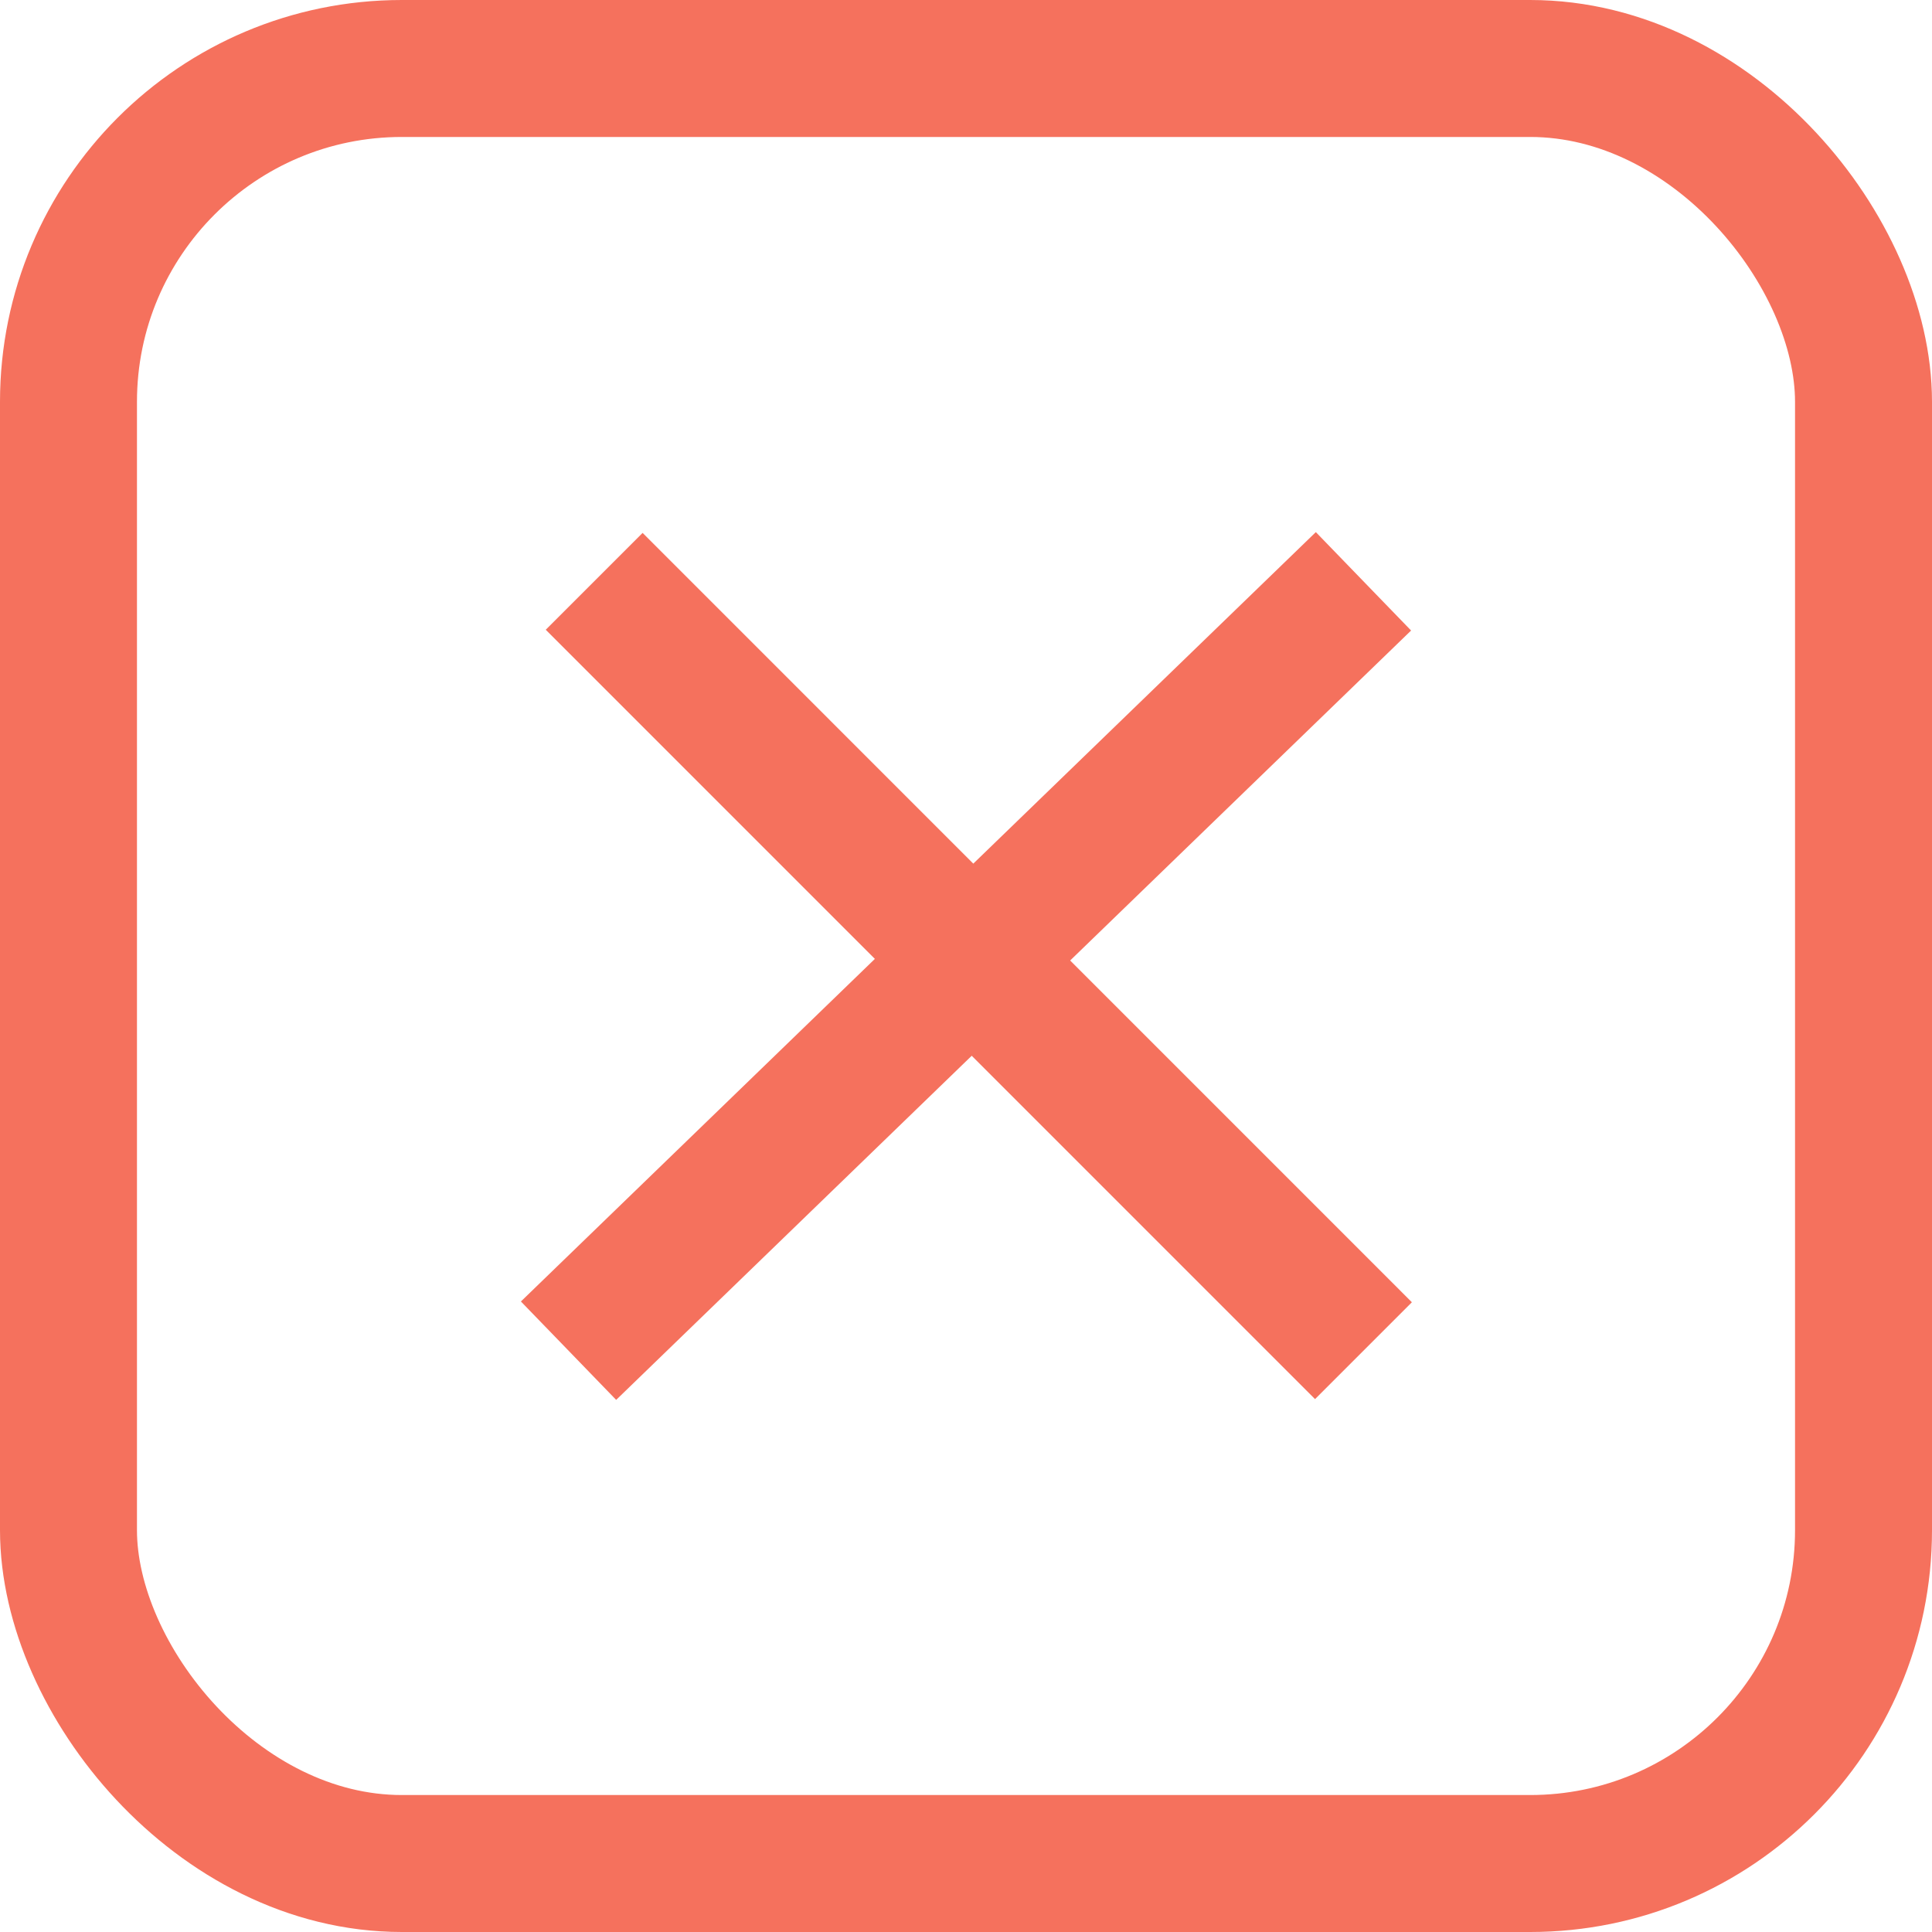
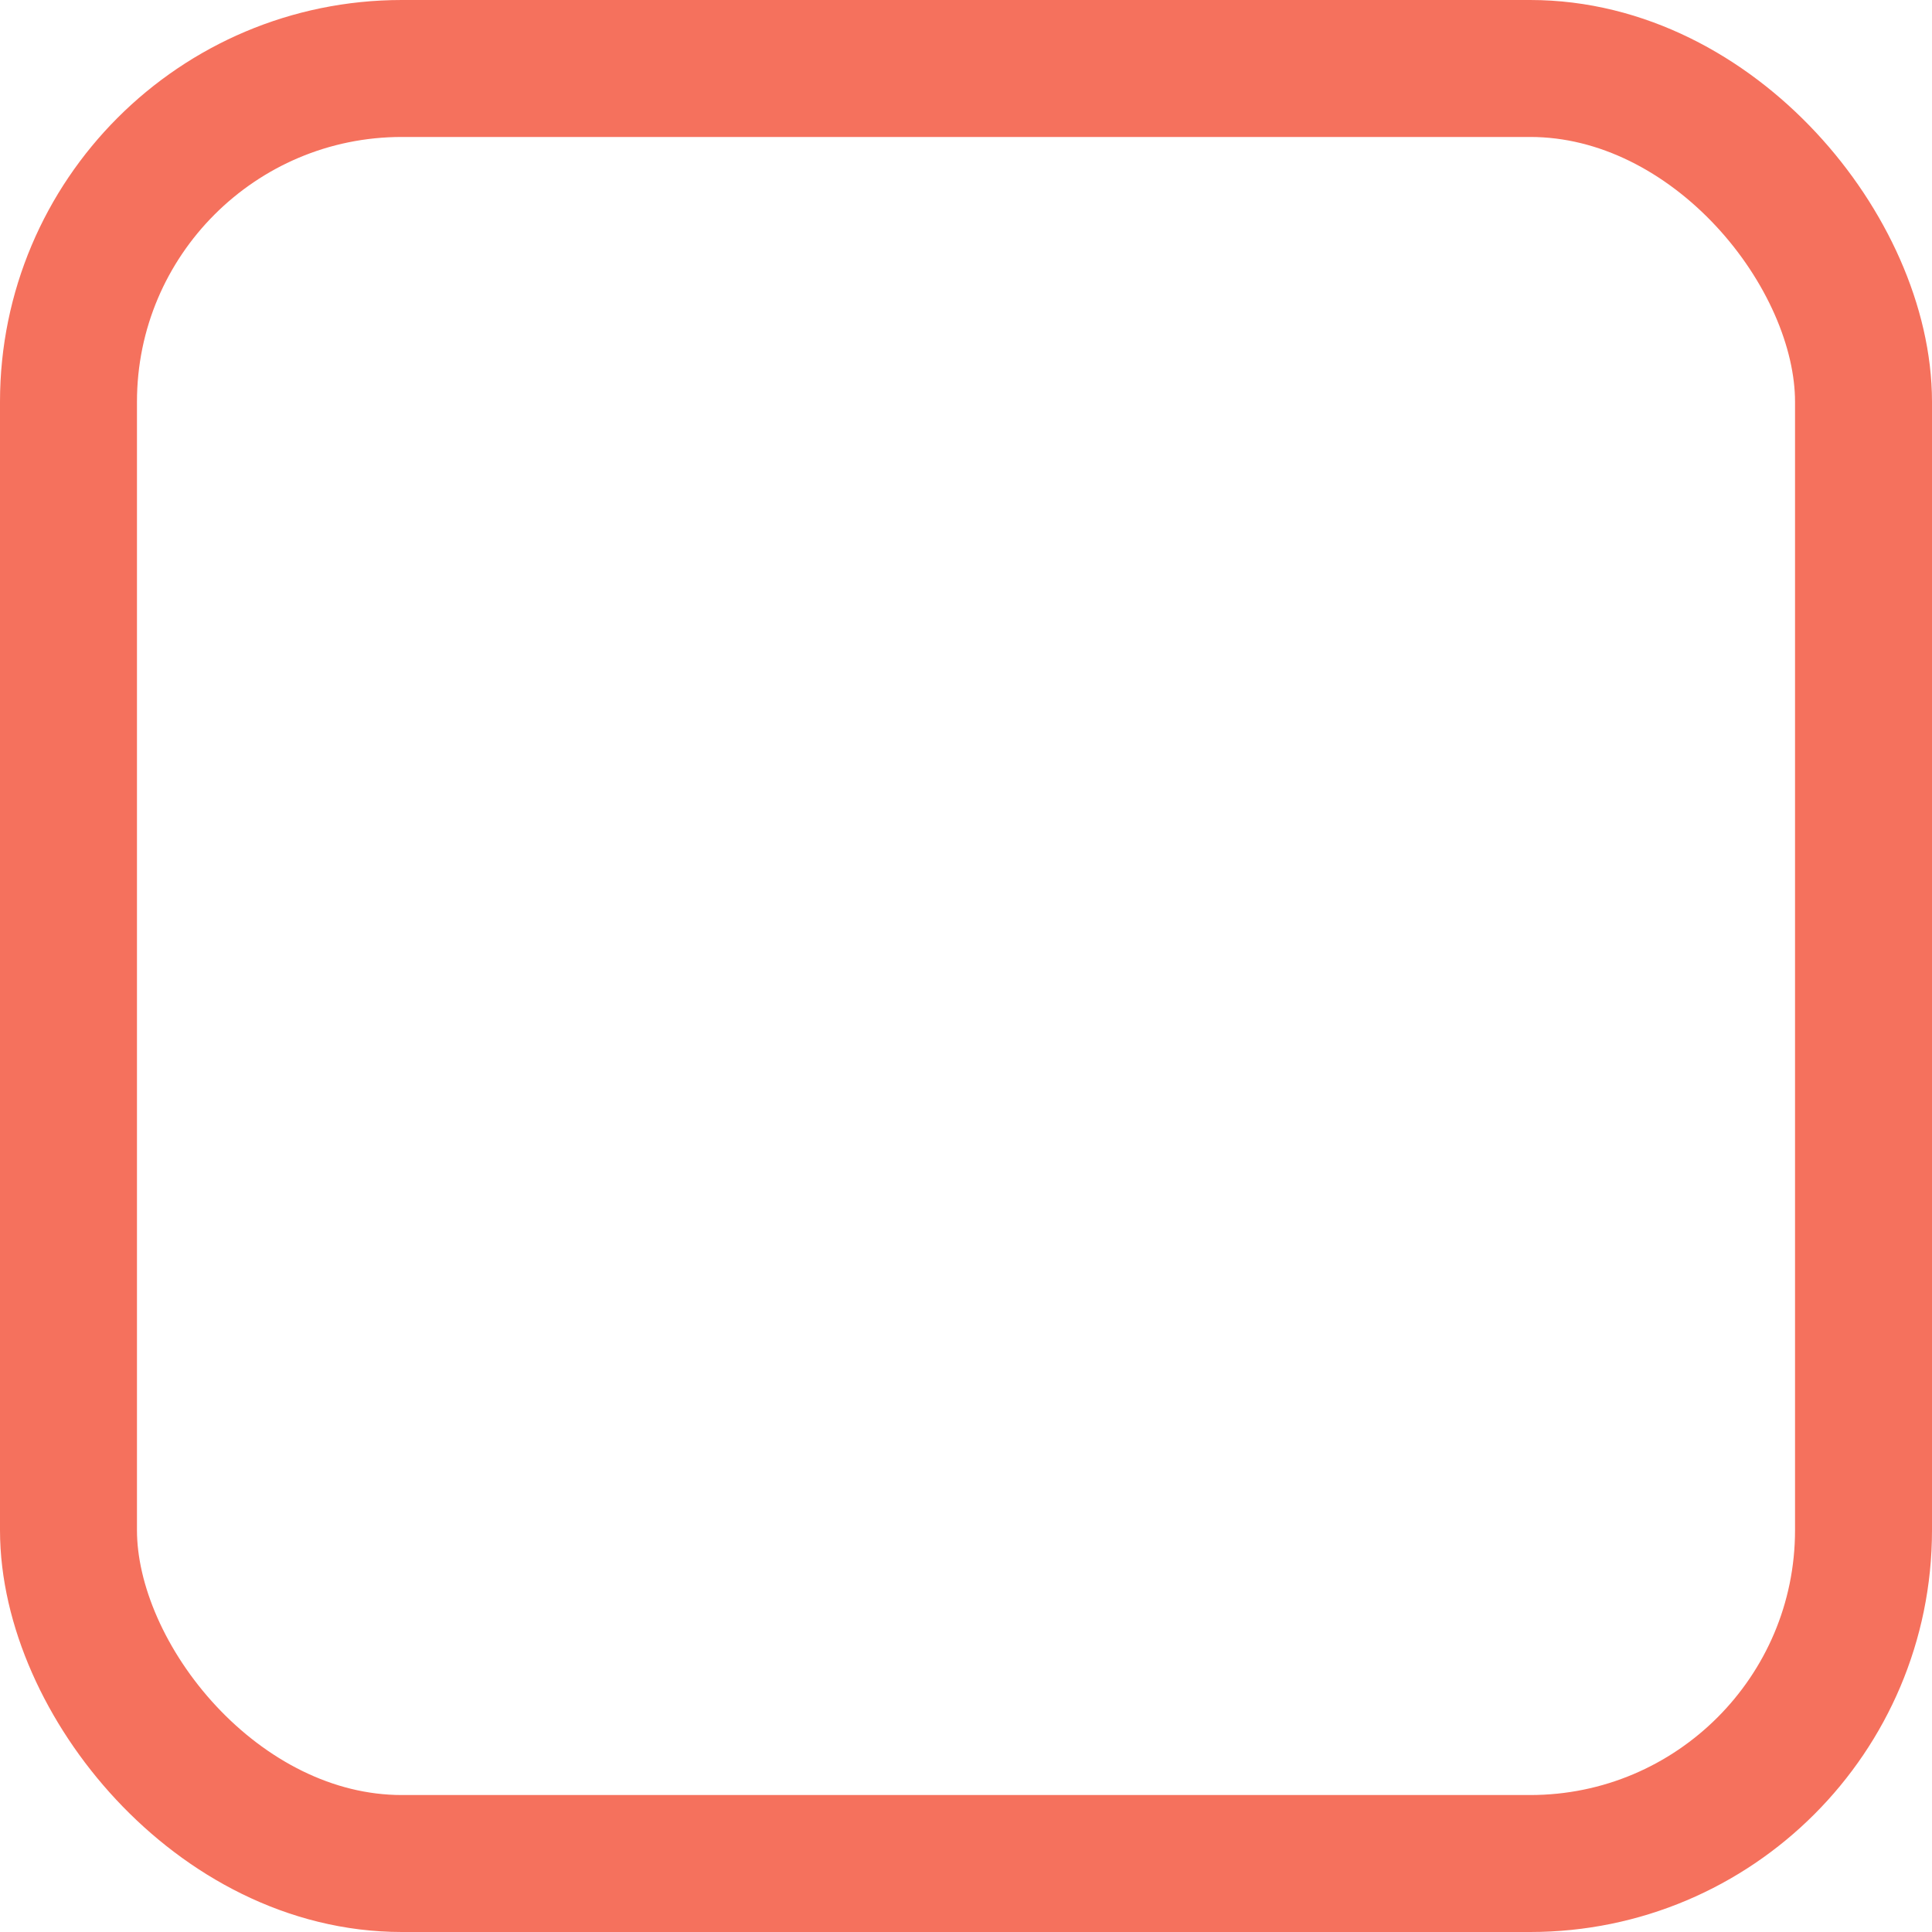
<svg xmlns="http://www.w3.org/2000/svg" id="Capa_2" data-name="Capa 2" viewBox="0 0 296.22 296.22">
  <defs>
    <style>
      .cls-1 {
        fill: none;
        stroke: #f5715d;
        stroke-width: 21px;
      }
    </style>
  </defs>
  <g id="Capa_1-2" data-name="Capa 1">
    <g>
      <rect class="cls-1" x="10.5" y="10.5" width="275.22" height="275.22" rx="51.11" ry="51.11" />
-       <line id="Línea_9" data-name="Línea 9" class="cls-1" x1="91.1" y1="89.13" x2="209.05" y2="207.09" />
-       <line id="Línea_10" data-name="Línea 10" class="cls-1" x1="87.17" y1="207.09" x2="209.05" y2="89.13" />
    </g>
  </g>
</svg>